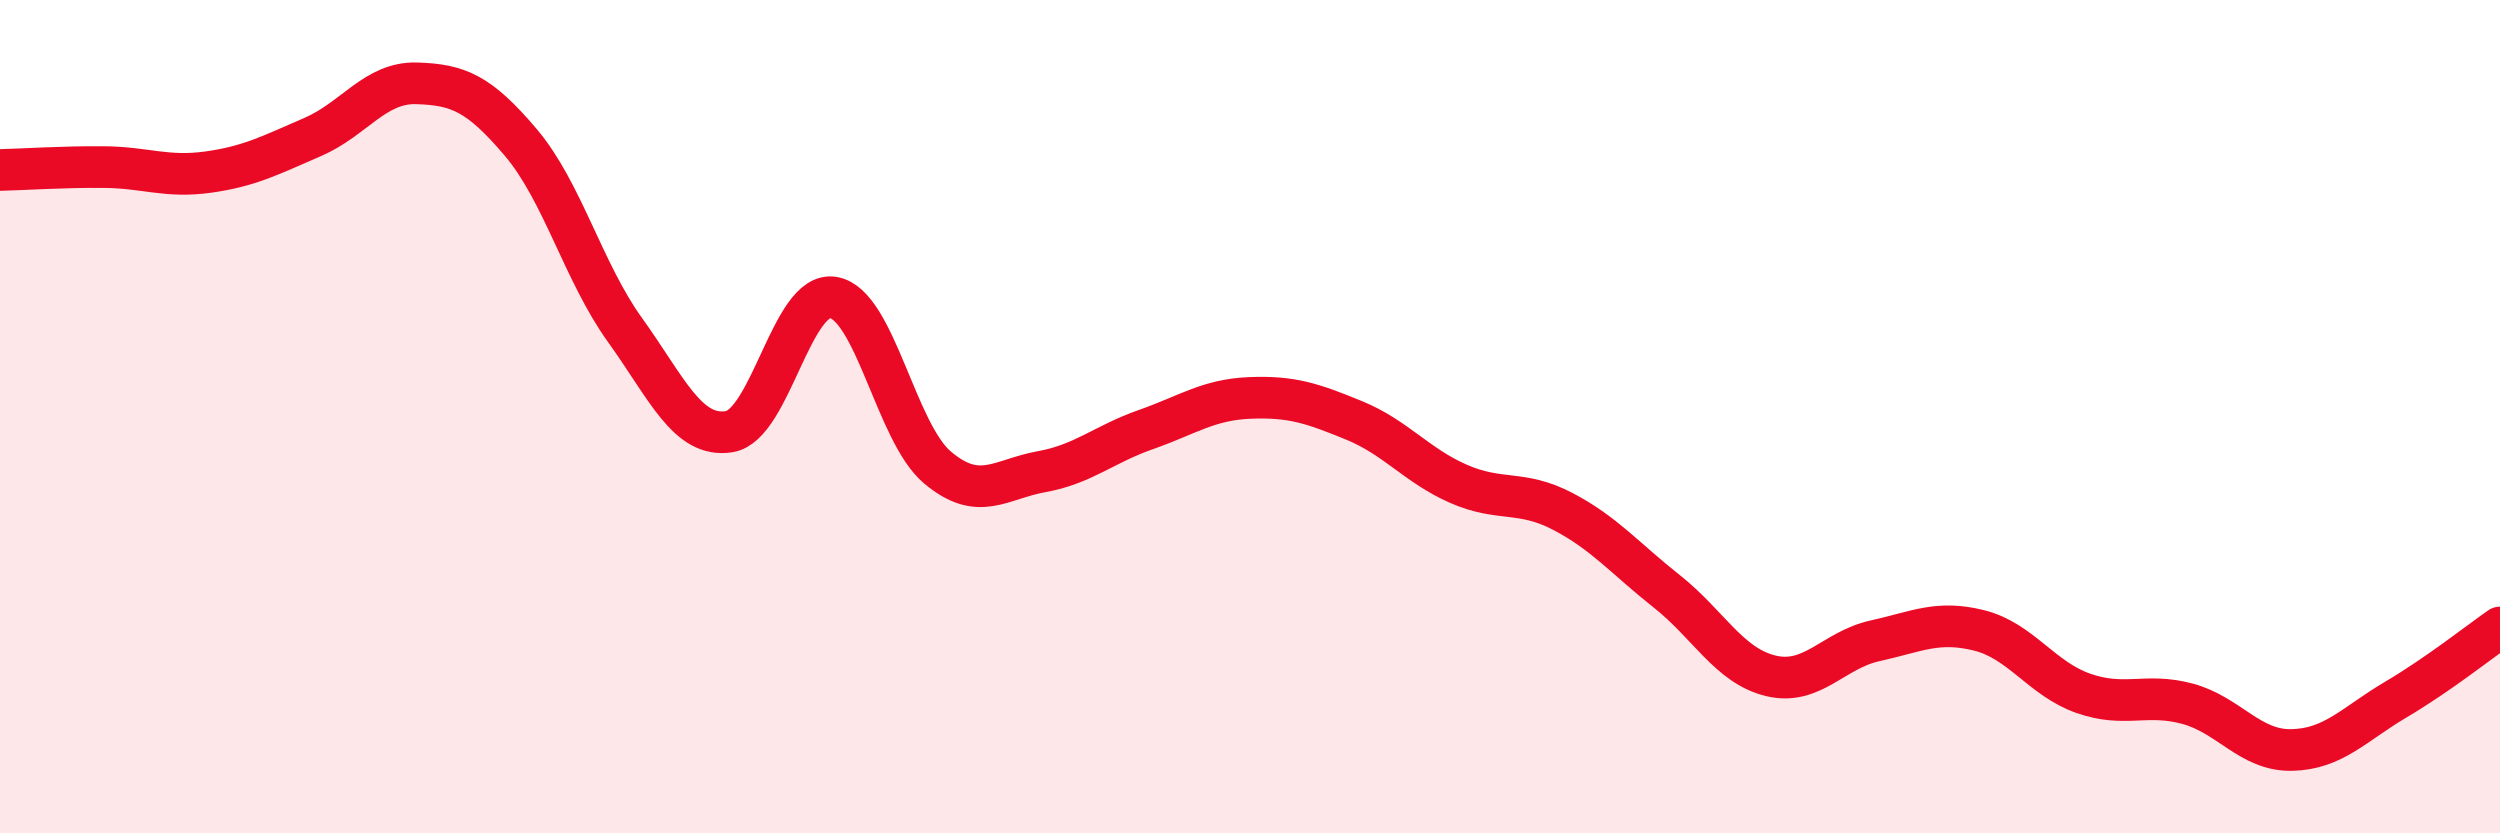
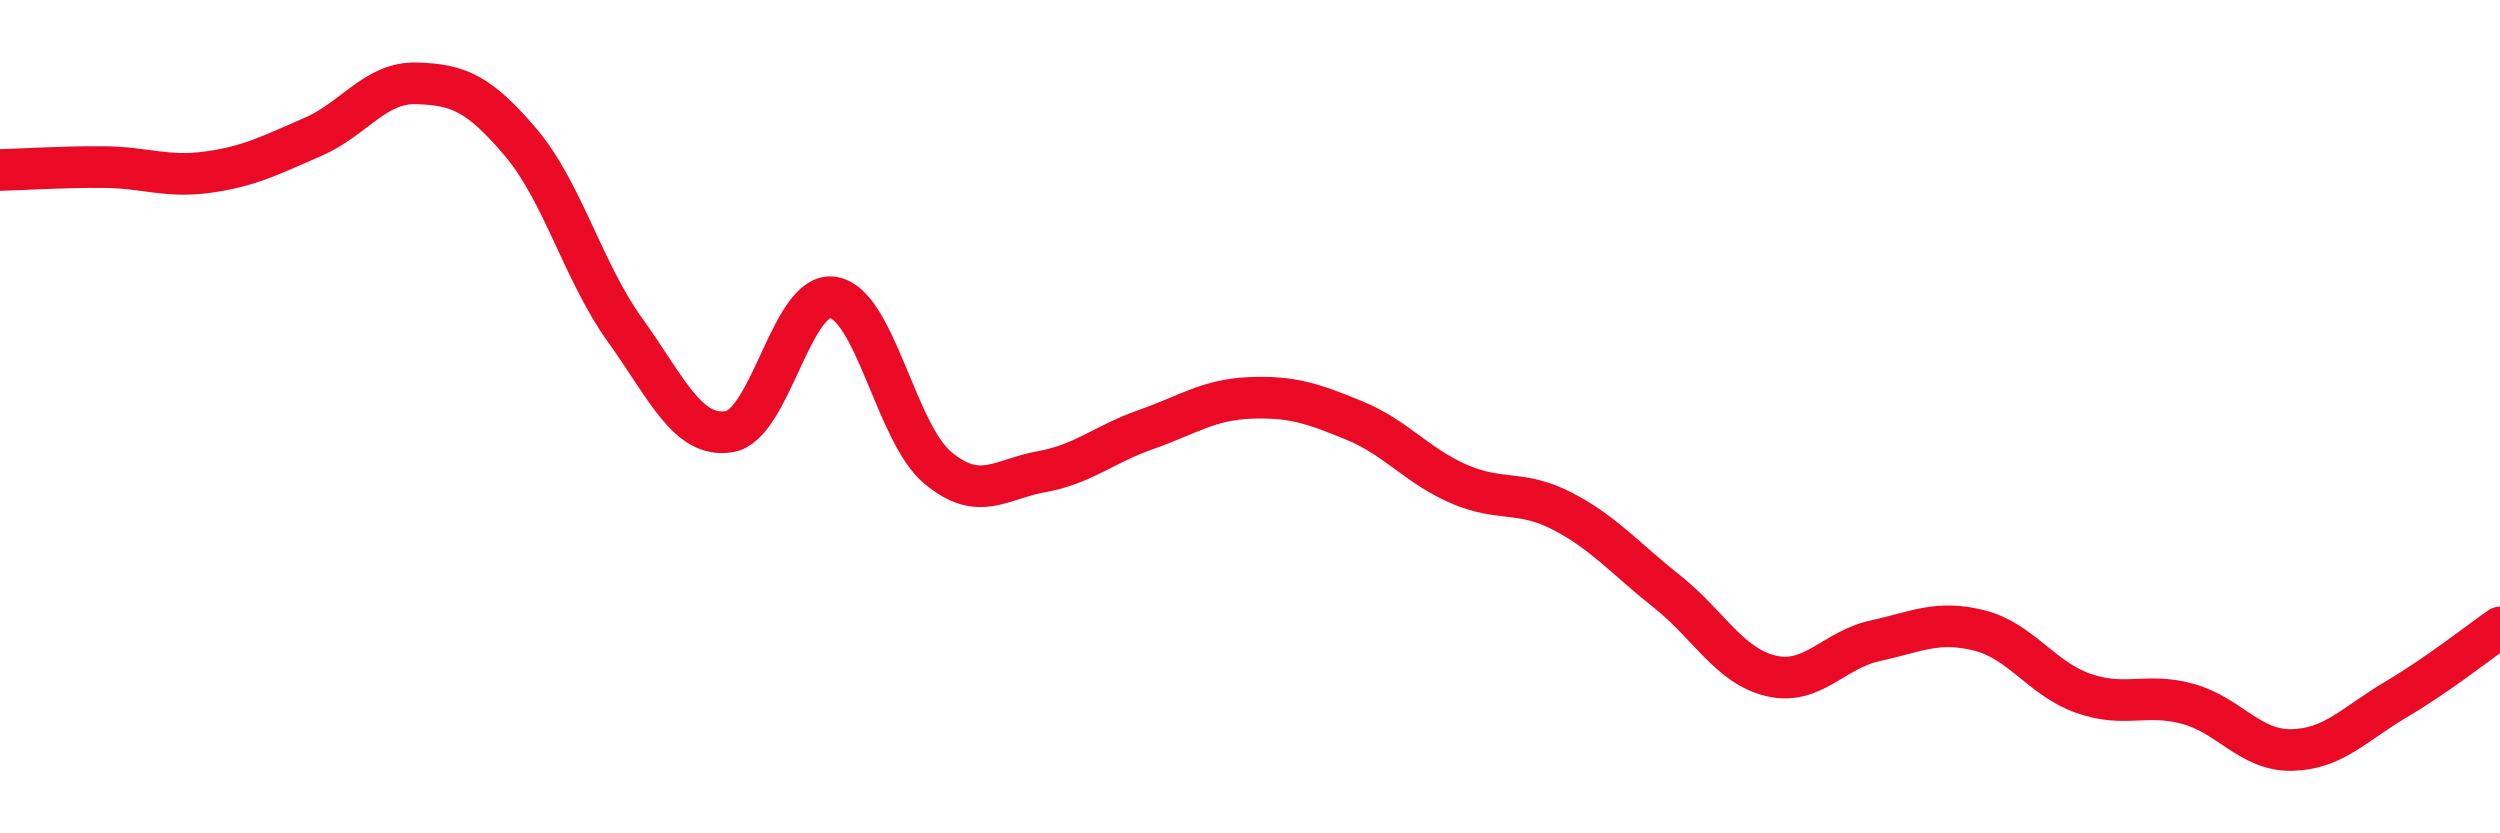
<svg xmlns="http://www.w3.org/2000/svg" width="60" height="20" viewBox="0 0 60 20">
-   <path d="M 0,4.08 C 0.5,4.07 1.5,4 2.5,4.01 C 3.5,4.02 4,4.27 5,4.13 C 6,3.99 6.5,3.72 7.5,3.29 C 8.5,2.86 9,1.97 10,2 C 11,2.03 11.5,2.24 12.5,3.42 C 13.5,4.6 14,6.53 15,7.92 C 16,9.31 16.5,10.52 17.5,10.36 C 18.5,10.2 19,6.97 20,7.14 C 21,7.31 21.5,10.38 22.5,11.22 C 23.5,12.06 24,11.5 25,11.32 C 26,11.14 26.5,10.66 27.5,10.31 C 28.5,9.96 29,9.59 30,9.55 C 31,9.51 31.5,9.68 32.5,10.09 C 33.5,10.5 34,11.17 35,11.61 C 36,12.05 36.5,11.75 37.5,12.27 C 38.5,12.79 39,13.4 40,14.19 C 41,14.98 41.5,15.98 42.5,16.22 C 43.5,16.46 44,15.6 45,15.38 C 46,15.16 46.5,14.88 47.5,15.13 C 48.5,15.38 49,16.29 50,16.64 C 51,16.99 51.5,16.62 52.5,16.89 C 53.5,17.16 54,18.02 55,18 C 56,17.98 56.5,17.38 57.5,16.79 C 58.5,16.2 59.5,15.41 60,15.06L60 20L0 20Z" fill="#EB0A25" opacity="0.1" stroke-linecap="round" stroke-linejoin="round" />
  <path d="M 0,4.08 C 0.5,4.07 1.5,4 2.5,4.01 C 3.5,4.02 4,4.27 5,4.13 C 6,3.99 6.5,3.72 7.5,3.29 C 8.5,2.86 9,1.97 10,2 C 11,2.03 11.5,2.24 12.5,3.42 C 13.5,4.6 14,6.53 15,7.92 C 16,9.31 16.5,10.52 17.5,10.36 C 18.5,10.2 19,6.97 20,7.14 C 21,7.31 21.5,10.38 22.5,11.22 C 23.5,12.06 24,11.5 25,11.32 C 26,11.14 26.5,10.66 27.5,10.31 C 28.5,9.96 29,9.59 30,9.55 C 31,9.51 31.5,9.68 32.5,10.09 C 33.5,10.5 34,11.17 35,11.61 C 36,12.05 36.5,11.75 37.5,12.27 C 38.5,12.79 39,13.4 40,14.19 C 41,14.98 41.5,15.98 42.5,16.22 C 43.5,16.46 44,15.6 45,15.38 C 46,15.16 46.5,14.88 47.5,15.13 C 48.5,15.38 49,16.29 50,16.64 C 51,16.99 51.5,16.62 52.5,16.89 C 53.5,17.16 54,18.02 55,18 C 56,17.98 56.5,17.38 57.5,16.79 C 58.5,16.2 59.5,15.41 60,15.06" stroke="#EB0A25" stroke-width="1" fill="none" stroke-linecap="round" stroke-linejoin="round" />
</svg>